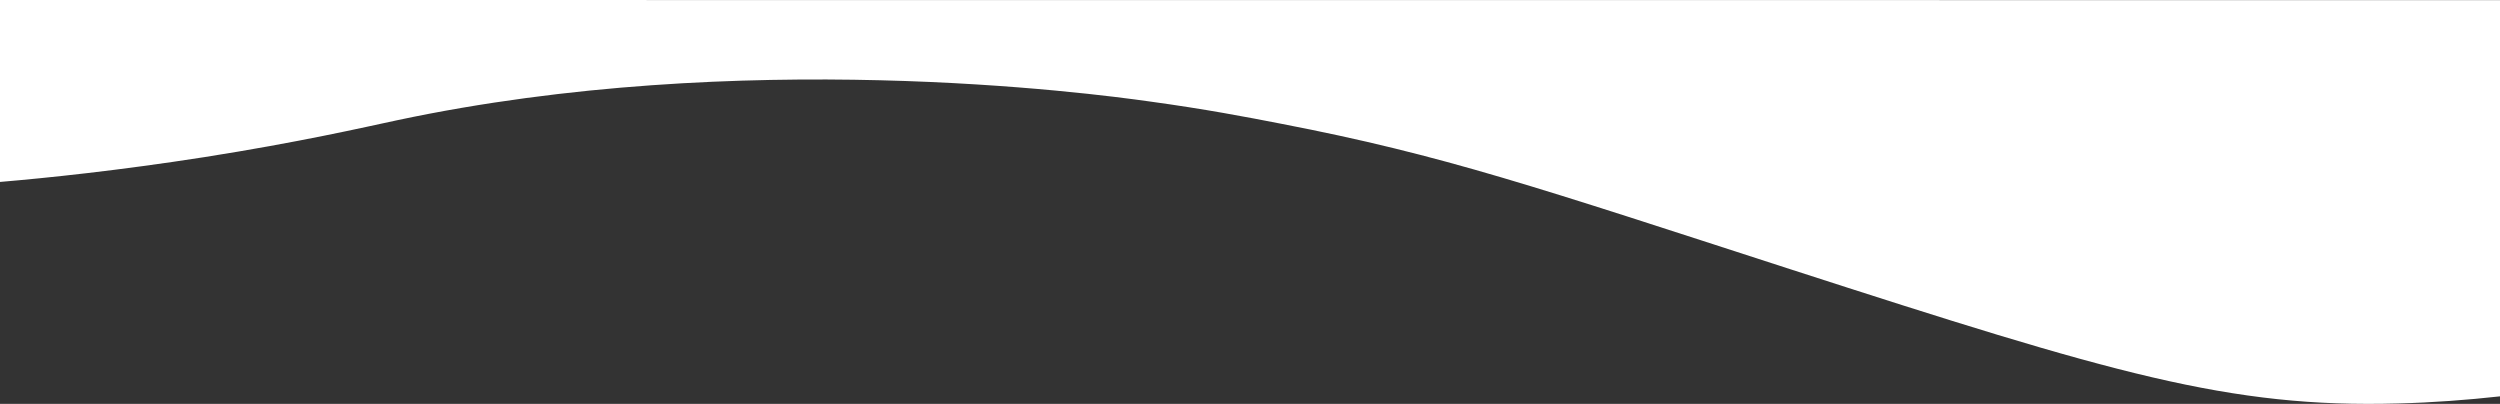
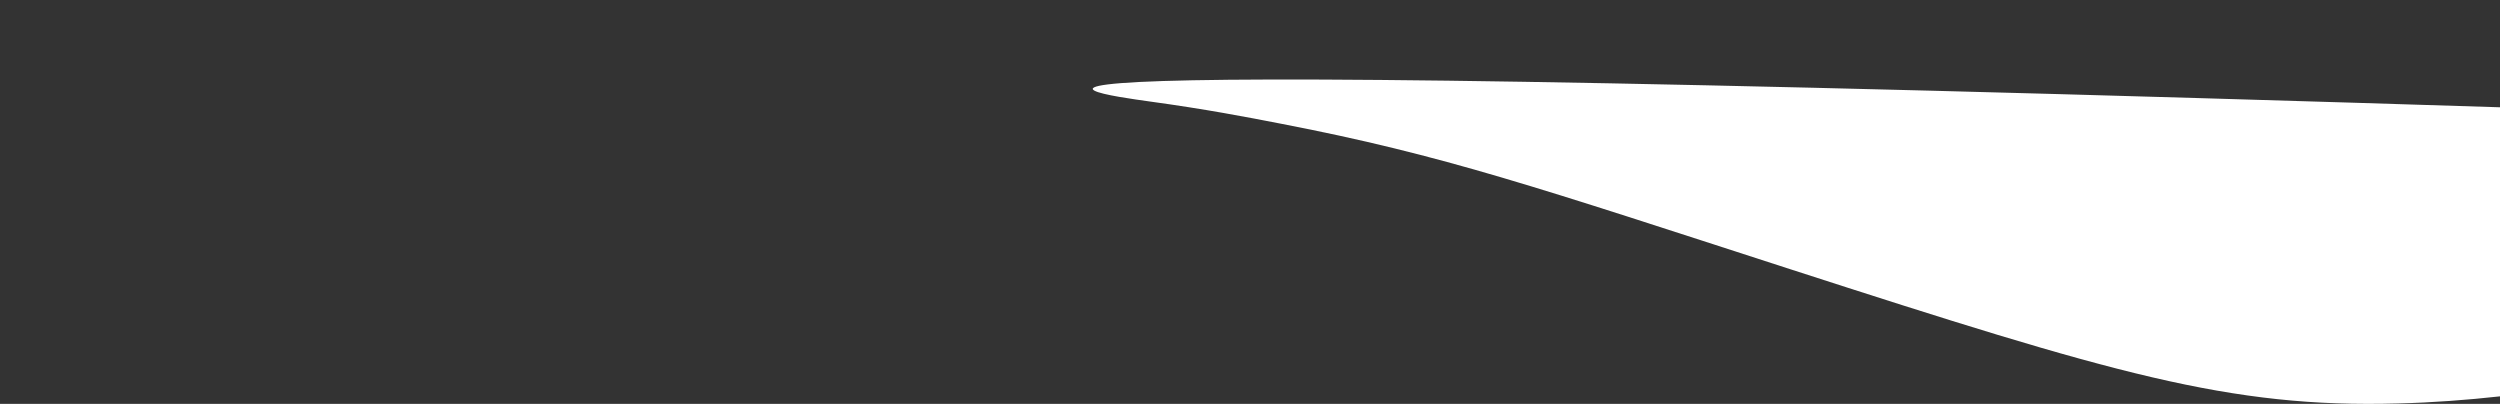
<svg xmlns="http://www.w3.org/2000/svg" version="1.1" id="Layer_1" x="0px" y="0px" viewBox="0 0 1932 312.1" style="enable-background:new 0 0 1932 312.1;" xml:space="preserve">
  <rect x="0" y="0" width="1932" height="312.1" fill="#333333" stroke="none" />
  <style type="text/css">
	.st0{fill:#FFFFFF;}
</style>
-   <path class="st0" d="M888.3,78.4c43.1,5.9,74.9,12,101.6,17.2c126,24.3,198.2,49.2,393.5,112.4c250.2,80.9,339.5,107.4,469.8,103.8  c27.1-0.7,53.4-2.7,78.8-5.5c0-136.8,0-169.4,0-306.2L0,0l0,140.6c36.5-3.1,91.5-8.8,158.1-19.2c73.1-11.5,122.7-22.9,148.9-28.5  C572.8,36.4,842.3,71.9,888.3,78.4z" />
+   <path class="st0" d="M888.3,78.4c43.1,5.9,74.9,12,101.6,17.2c126,24.3,198.2,49.2,393.5,112.4c250.2,80.9,339.5,107.4,469.8,103.8  c27.1-0.7,53.4-2.7,78.8-5.5c0-136.8,0-169.4,0-306.2l0,140.6c36.5-3.1,91.5-8.8,158.1-19.2c73.1-11.5,122.7-22.9,148.9-28.5  C572.8,36.4,842.3,71.9,888.3,78.4z" />
</svg>